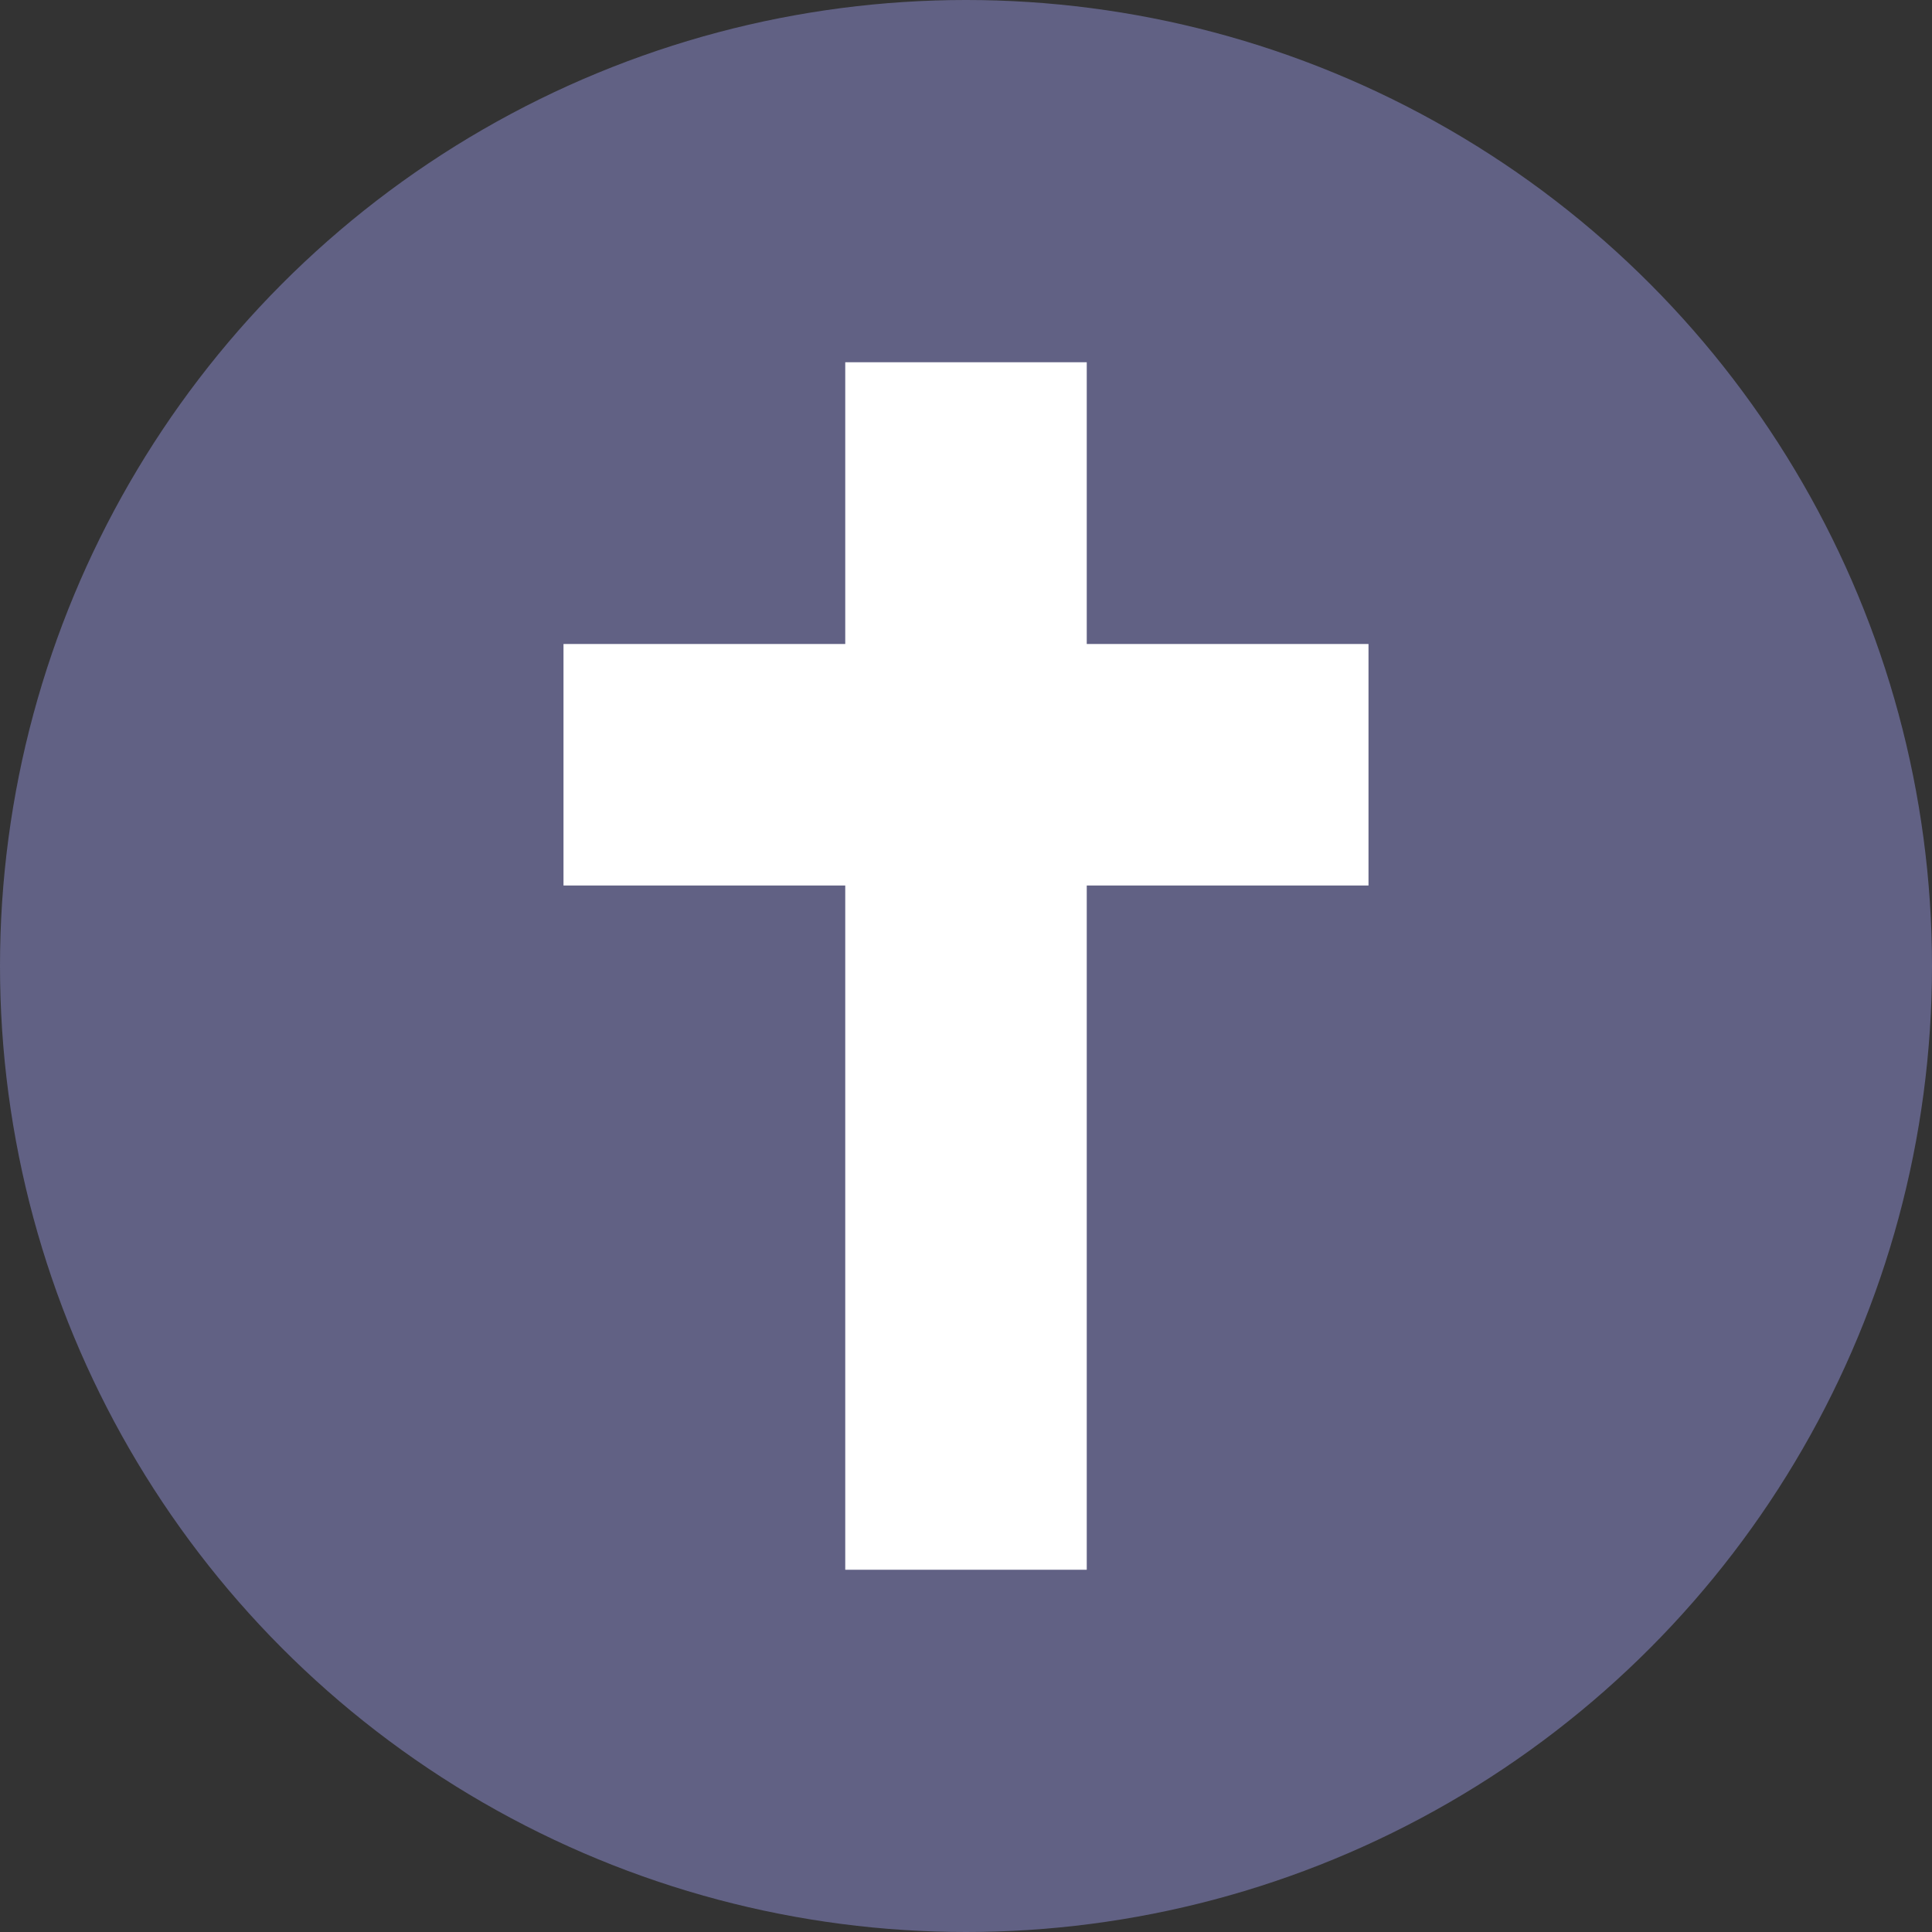
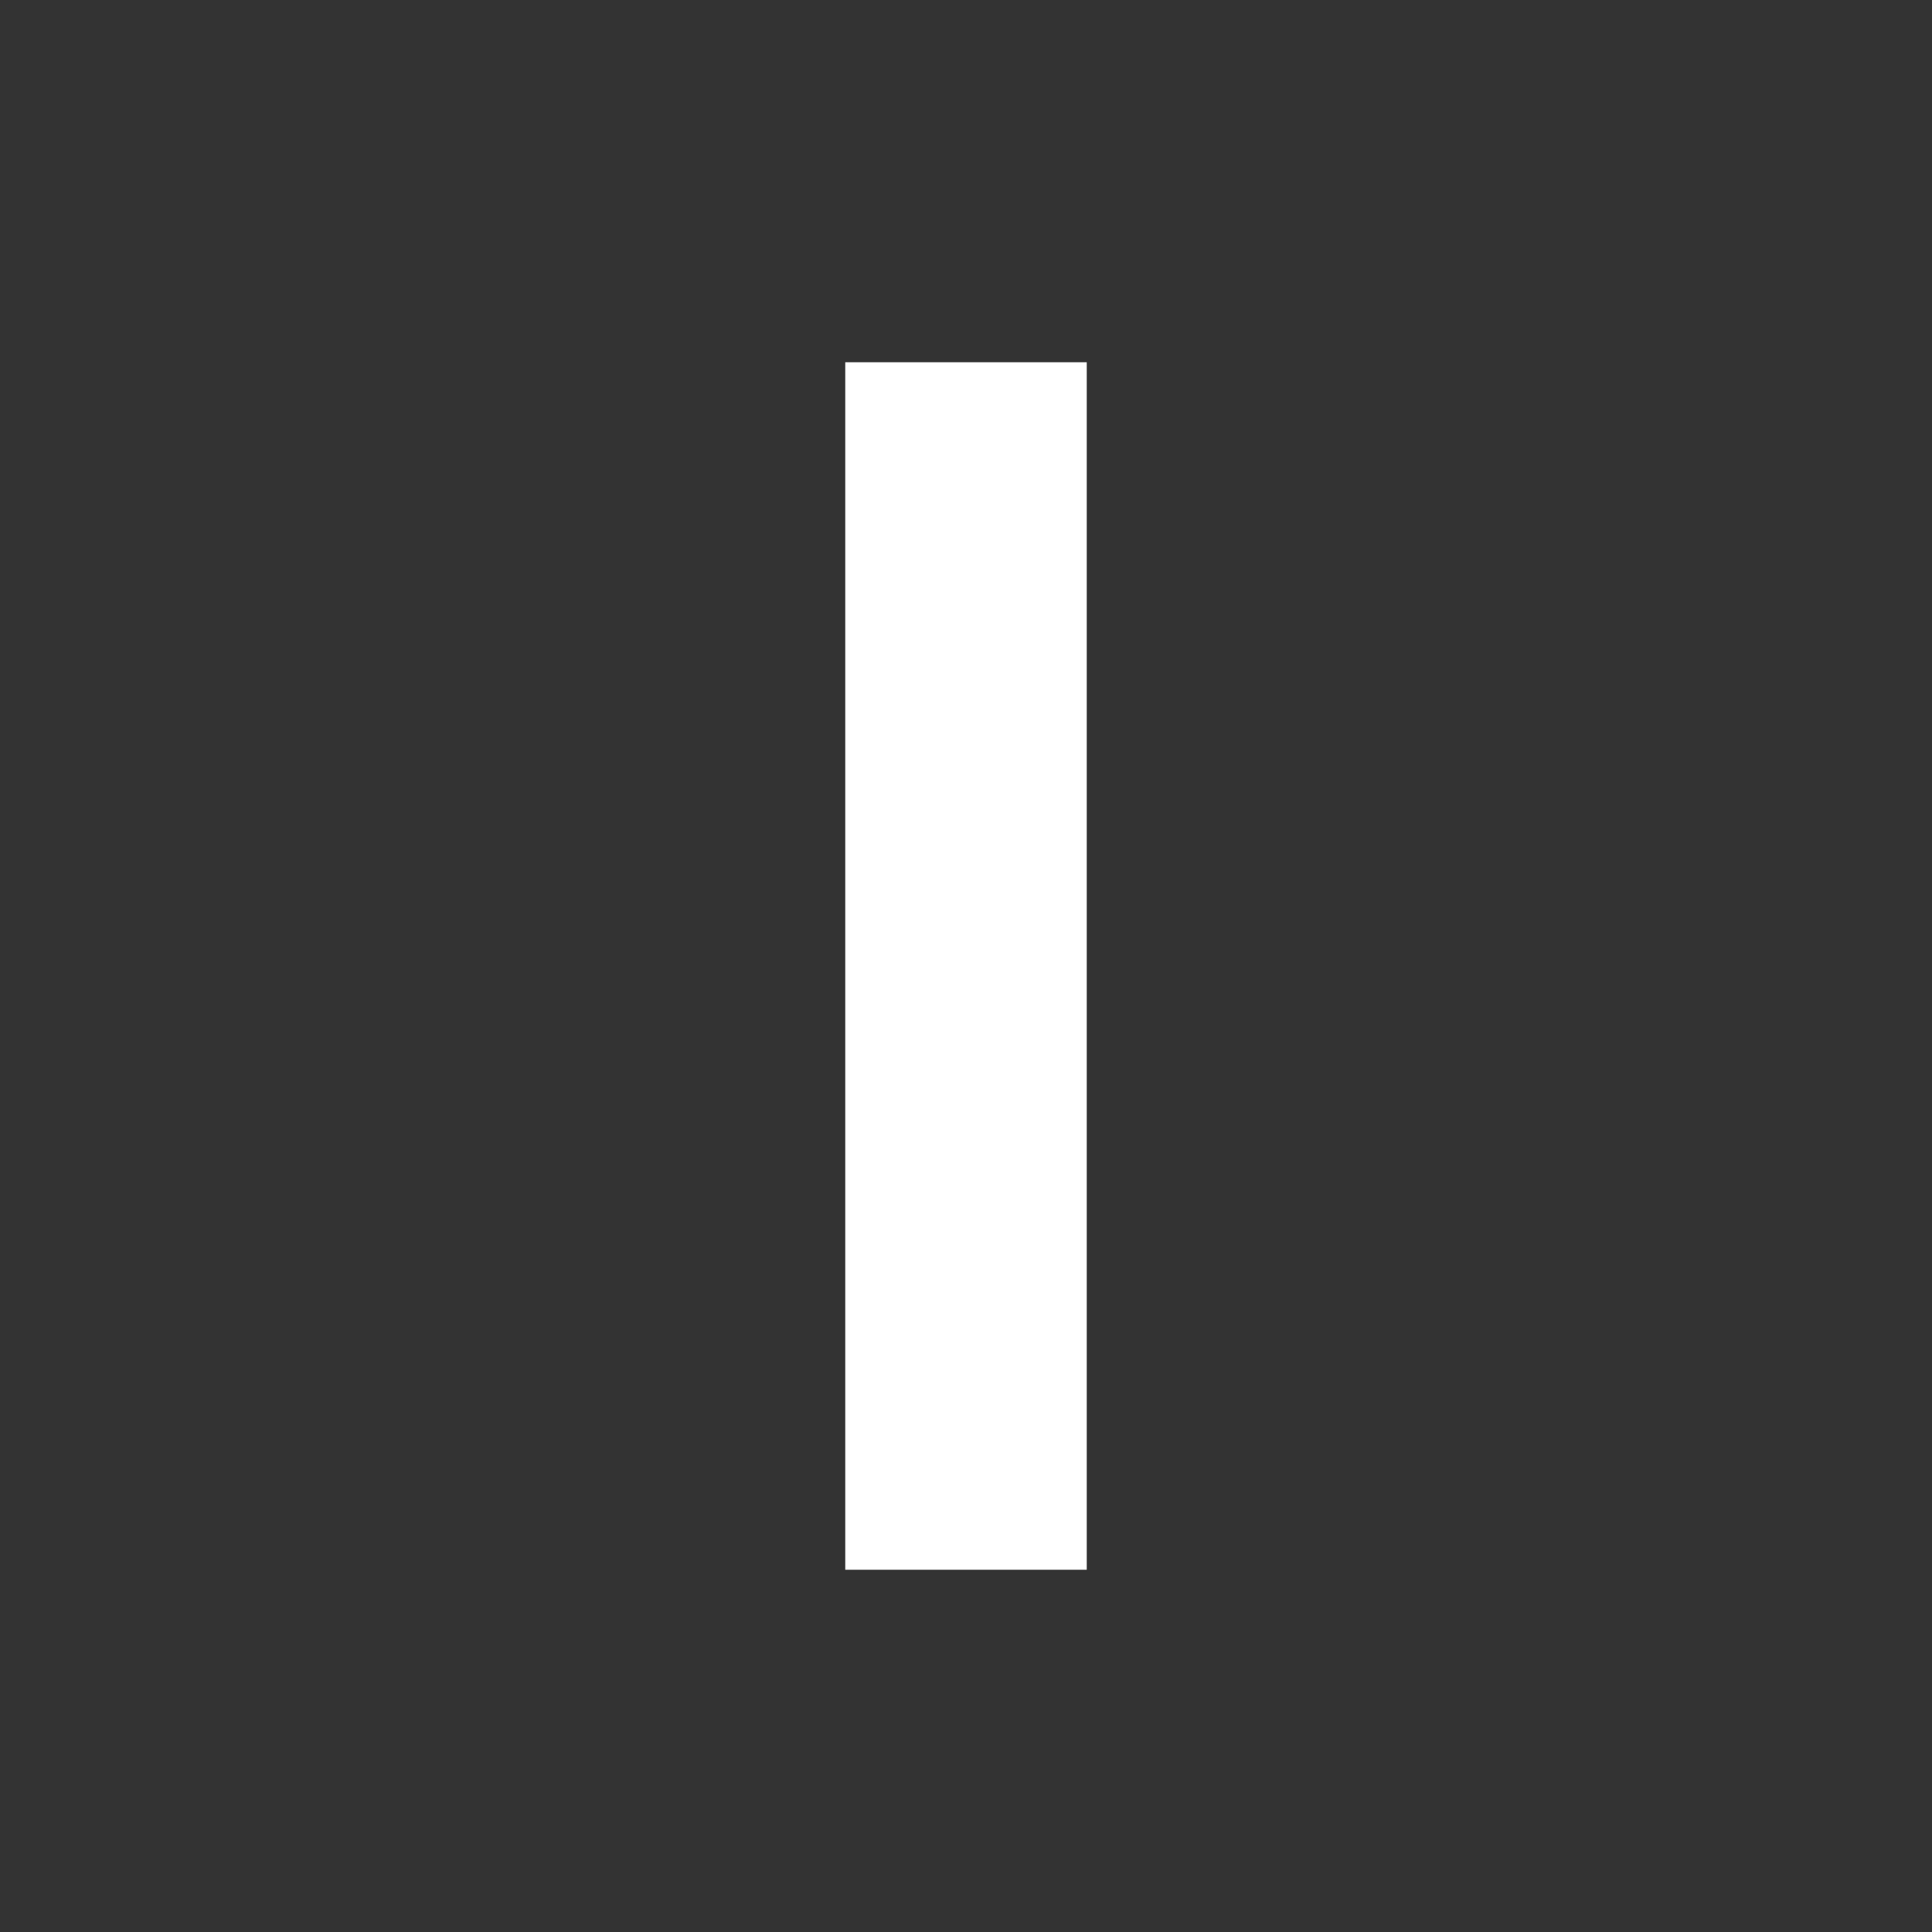
<svg xmlns="http://www.w3.org/2000/svg" version="1.1" id="Layer_1" x="0px" y="0px" viewBox="0 0 96 96" style="enable-background:new 0 0 96 96;" xml:space="preserve">
  <rect x="0" y="0" width="96" height="96" fill="#333333" stroke="none" />
  <style type="text/css">
	.st0{fill:#616184;}
	.st1{fill:#FFFFFF;}
</style>
-   <circle class="st0" cx="48" cy="48" r="48" />
  <rect x="42" y="18" class="st1" width="12" height="60" />
-   <rect x="28" y="32" class="st1" width="40" height="12" />
</svg>